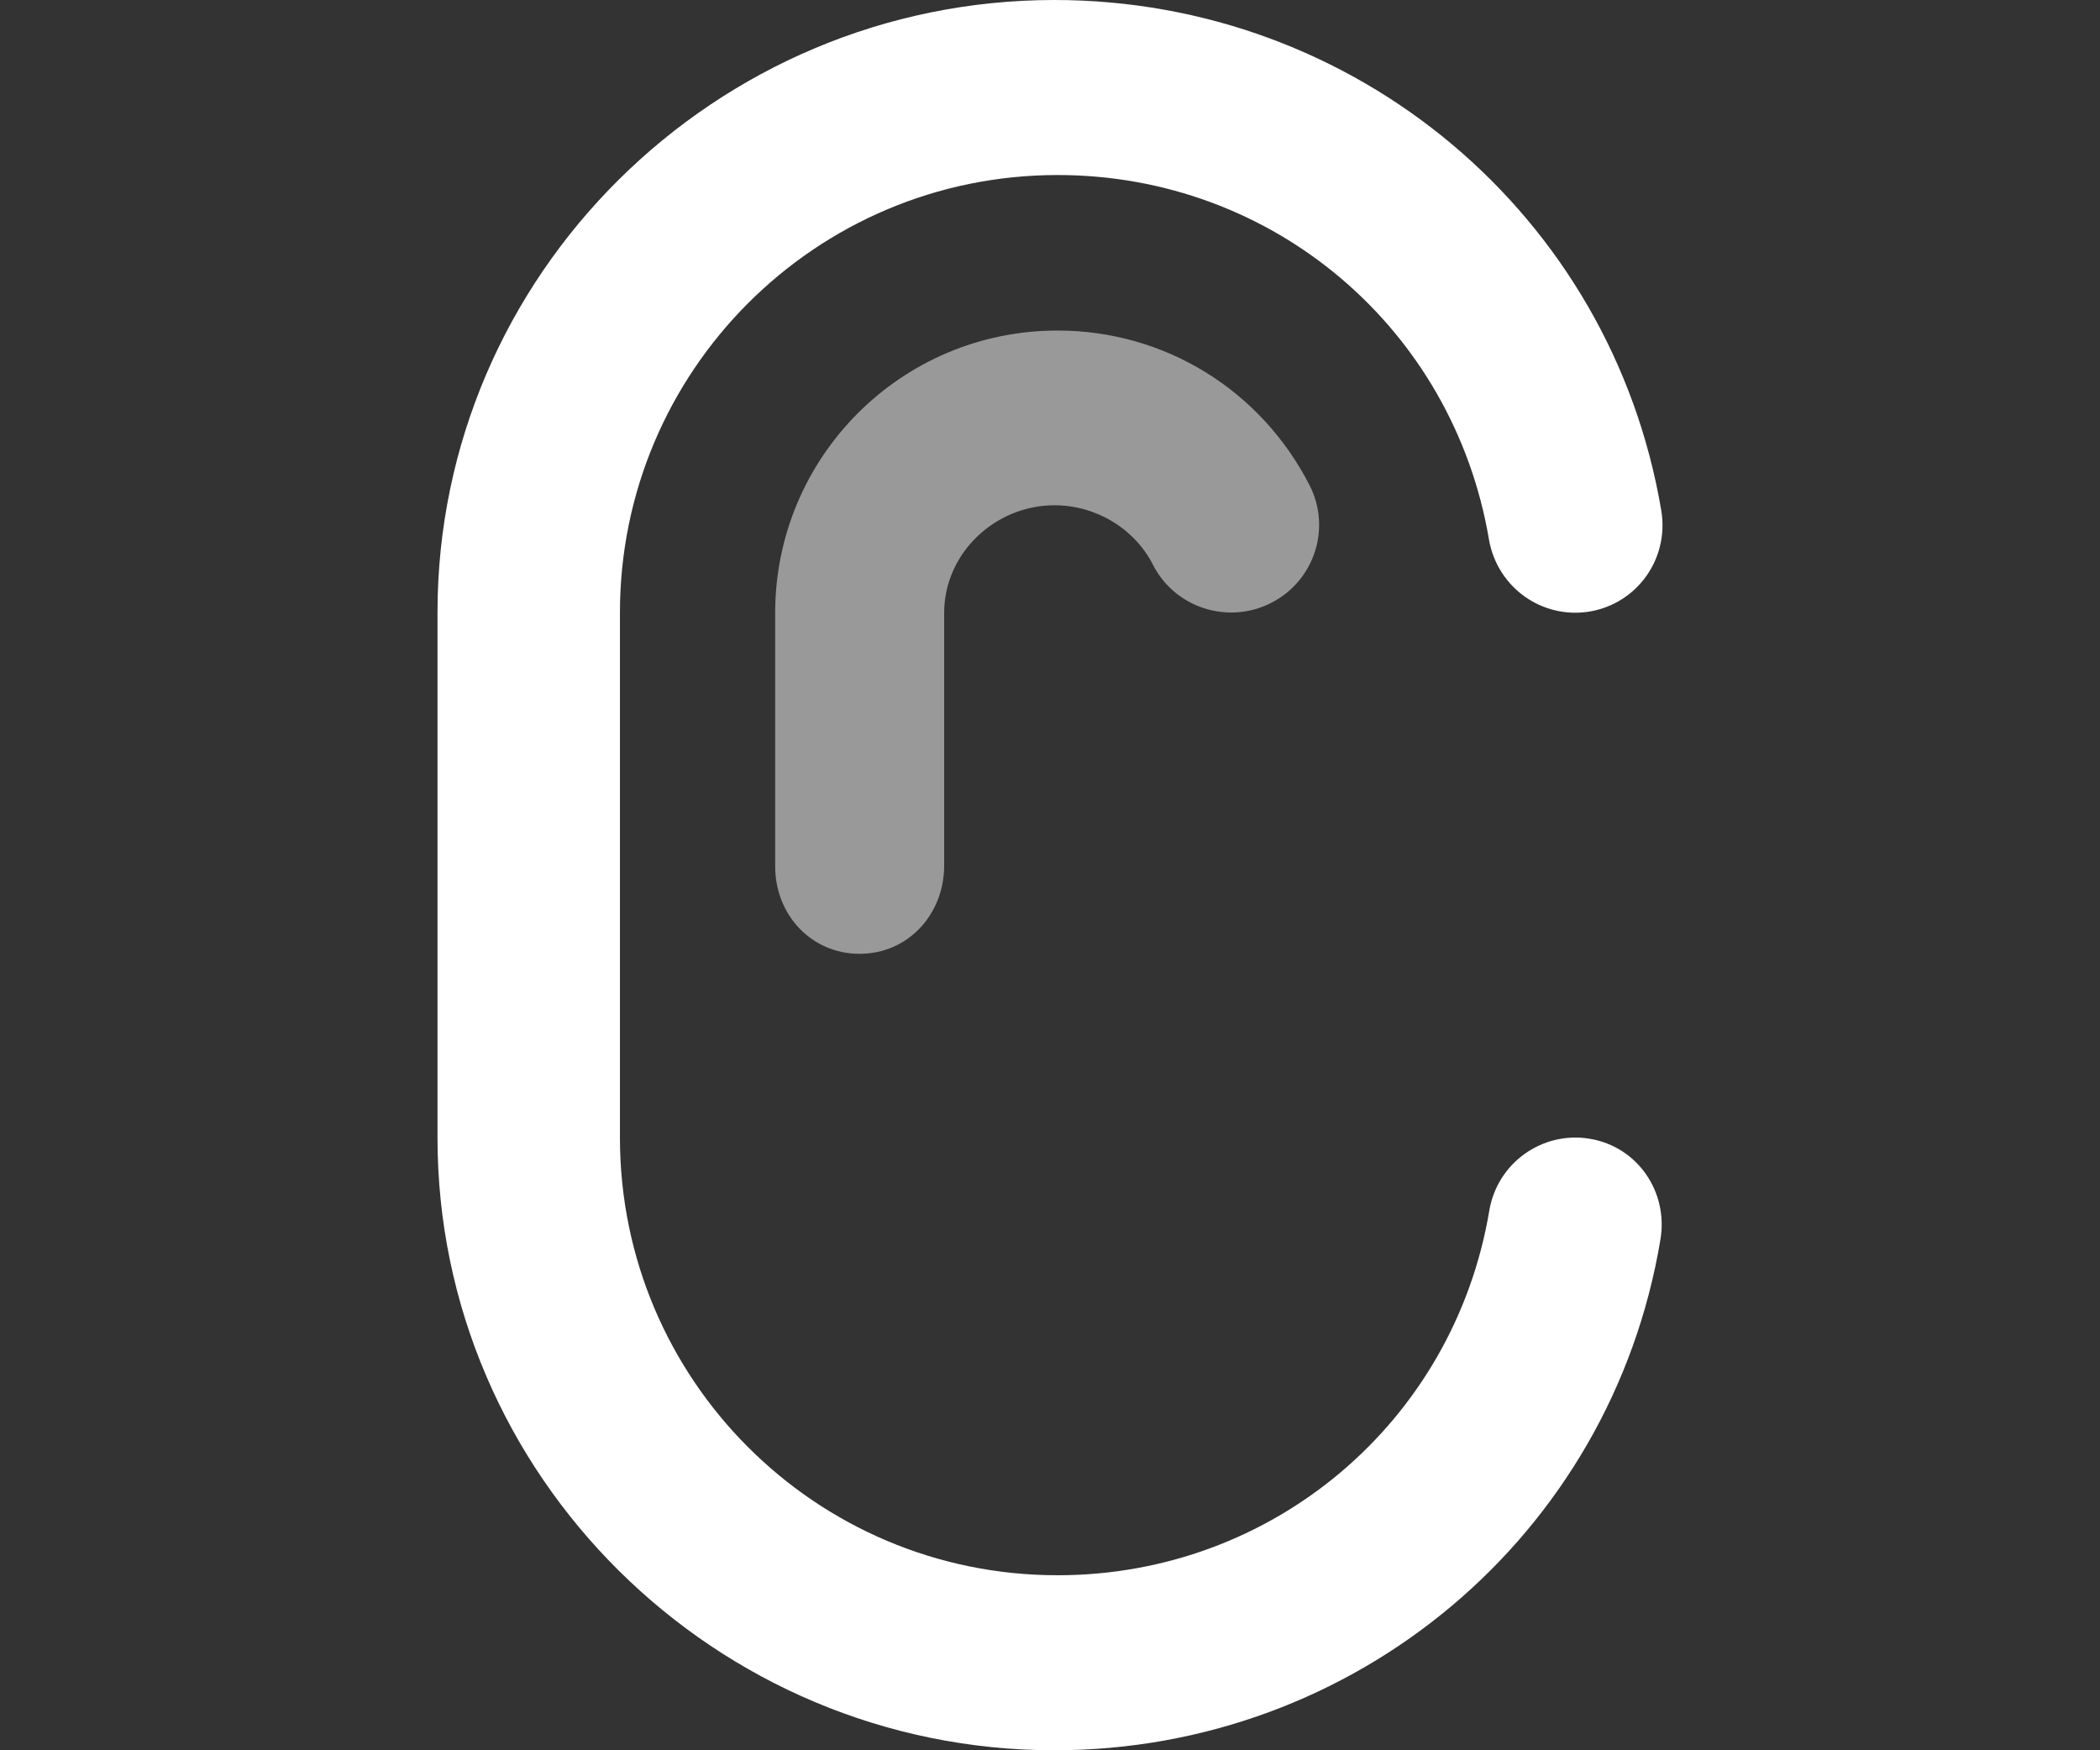
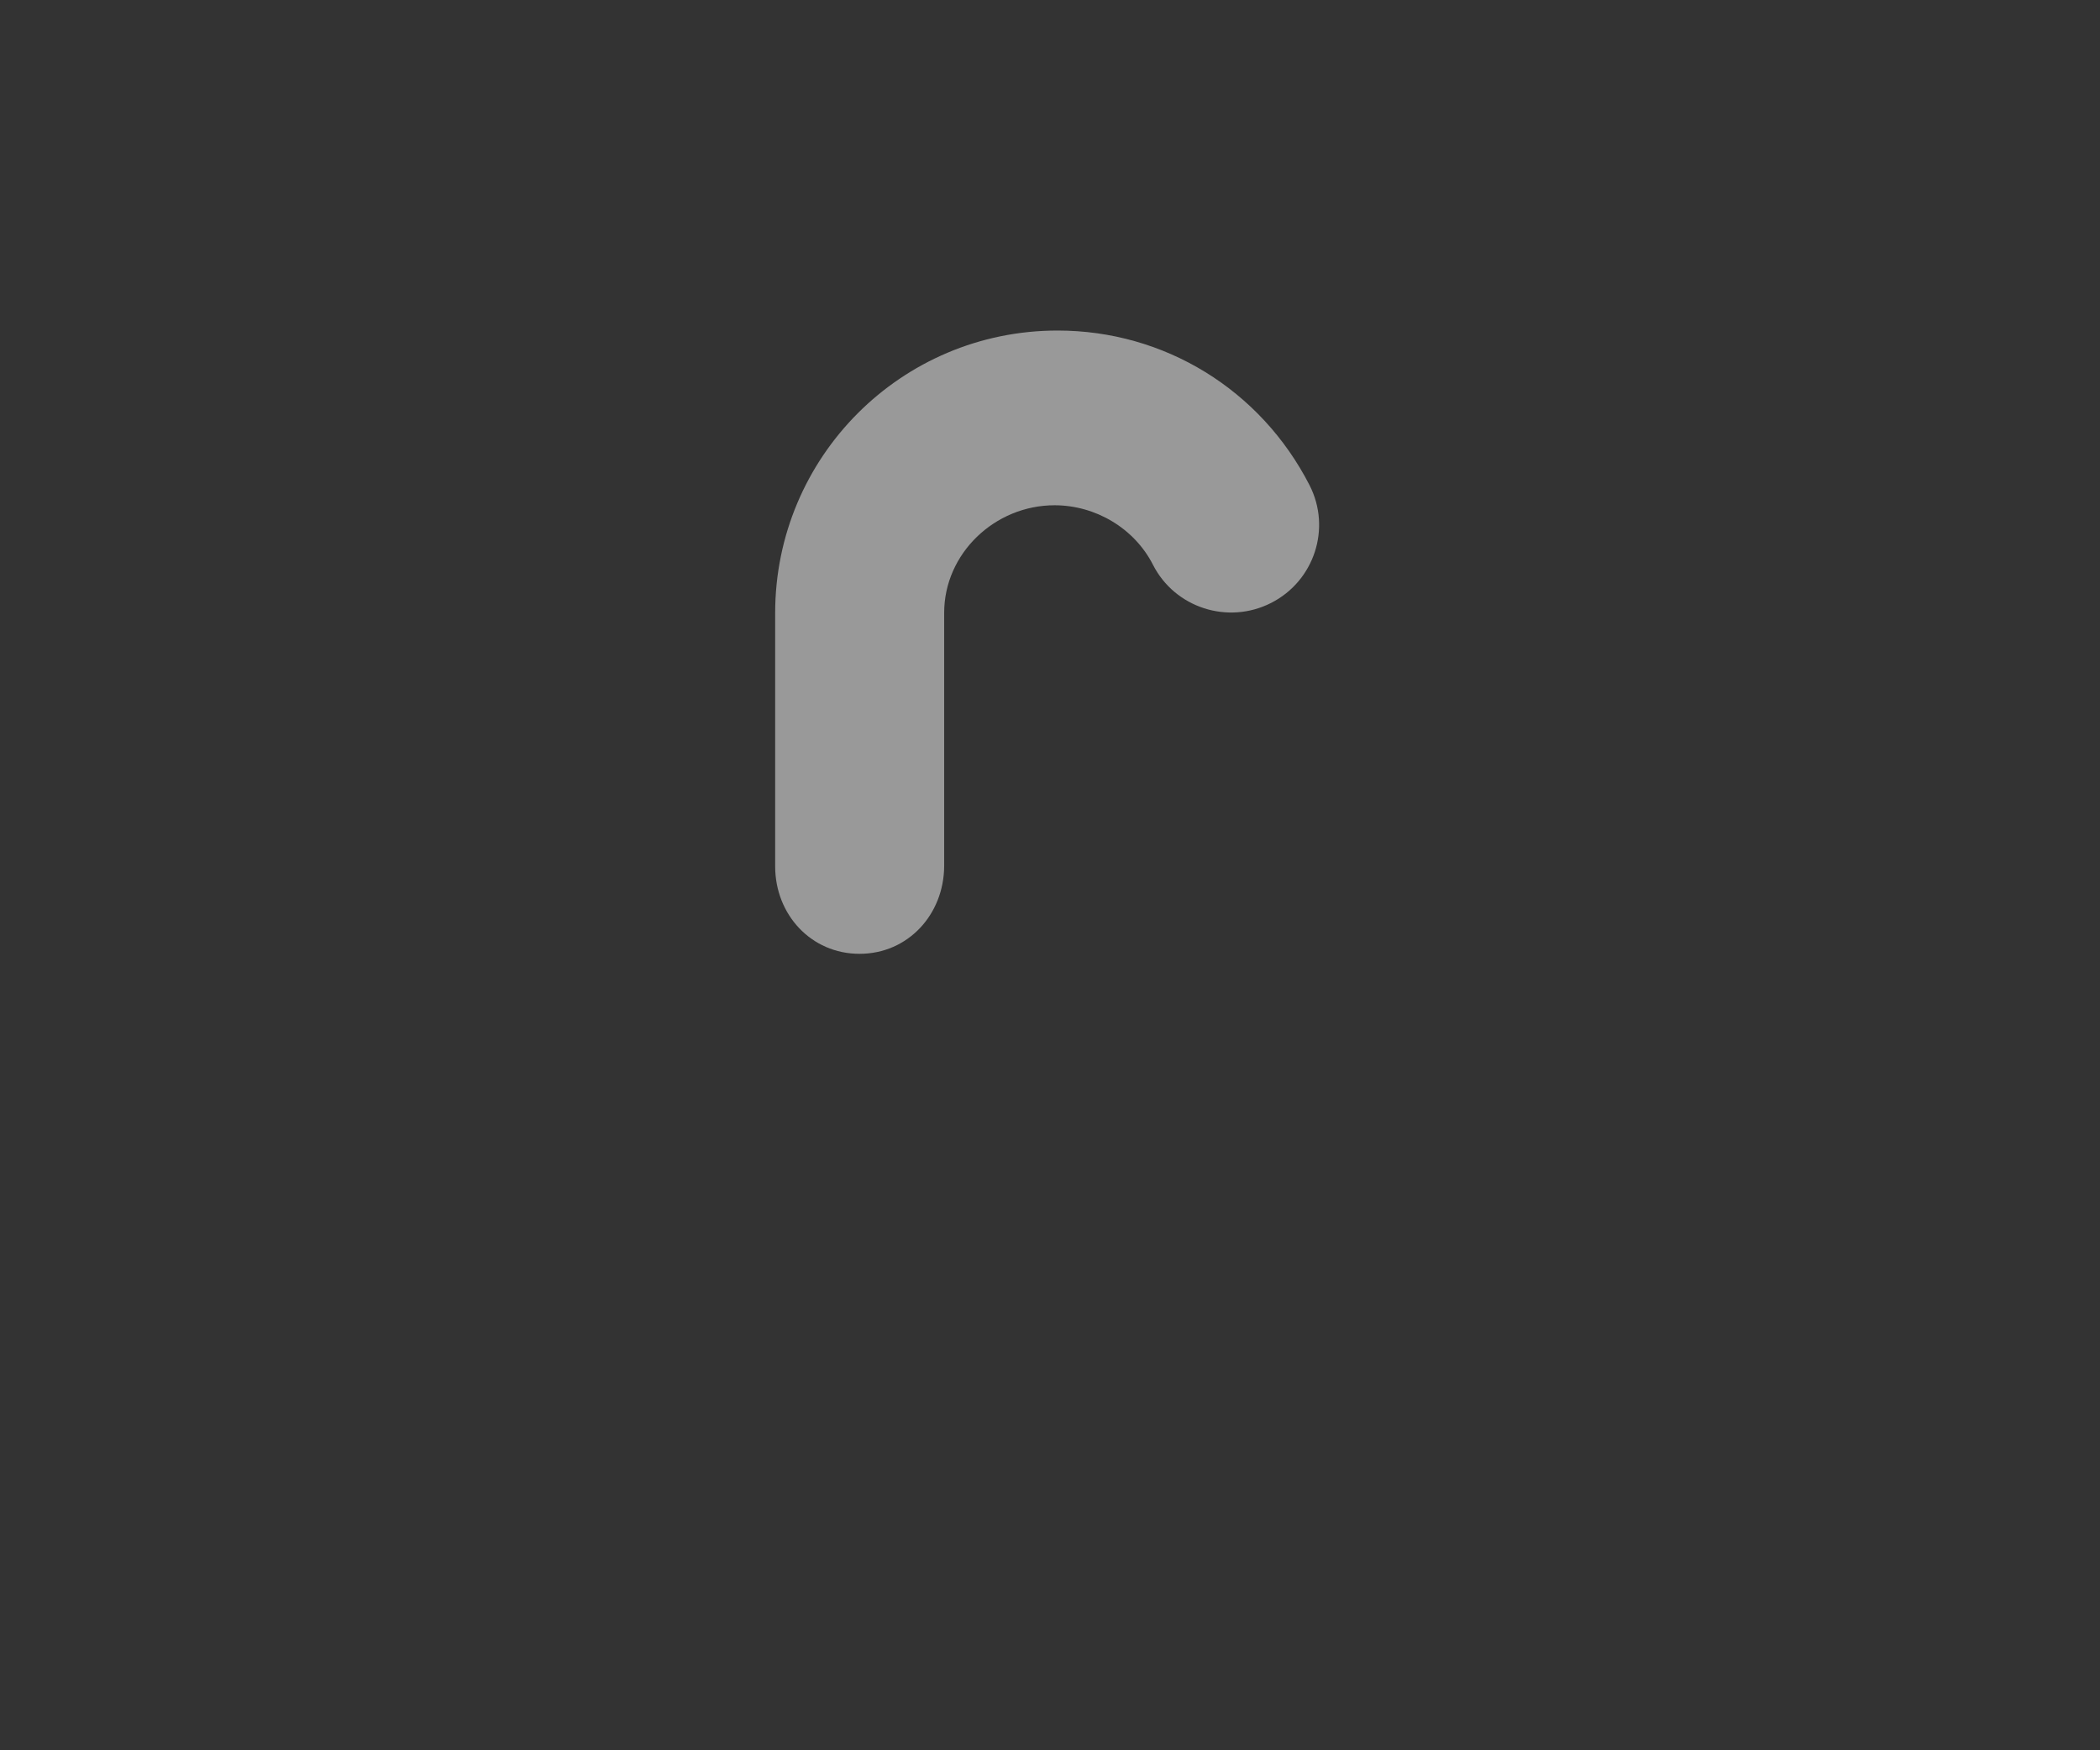
<svg xmlns="http://www.w3.org/2000/svg" width="48" height="40" viewBox="0 0 48 40" fill="none">
  <rect x="0" y="0" width="48" height="40" fill="#333333" stroke="none" />
-   <path d="M24.099 40C16.349 40 10 33.718 10 26V14C10 6.282 16.349 0 24.099 0C30.982 0 36.835 4.909 37.972 11.668C38.154 12.759 37.432 13.787 36.339 13.975C35.246 14.157 34.223 13.423 34.034 12.332C33.218 7.505 29.098 4 24.174 4C18.635 4 14.17 8.489 14.17 14V26C14.17 31.517 18.635 36 24.174 36C29.092 36 33.23 32.495 34.041 27.668C34.223 26.577 35.253 25.843 36.339 26.025C37.432 26.207 38.135 27.241 37.953 28.326C36.829 35.091 30.976 40 24.099 40Z" fill="white" />
  <path opacity="0.5" d="M19.646 21.798C18.541 21.798 17.718 20.902 17.718 19.798V14.011C17.718 10.45 20.595 7.554 24.174 7.554C26.617 7.554 28.816 8.908 29.933 11.09C30.436 12.074 30.04 13.278 29.054 13.779C28.068 14.281 26.856 13.892 26.354 12.908C25.927 12.068 25.035 11.547 24.105 11.547C22.736 11.547 21.581 12.651 21.581 14.005V19.792C21.575 20.902 20.752 21.798 19.646 21.798Z" fill="white" />
</svg>